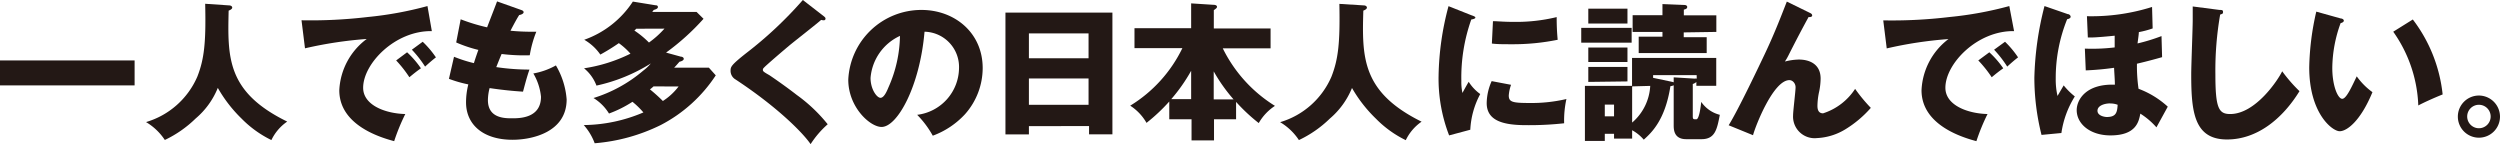
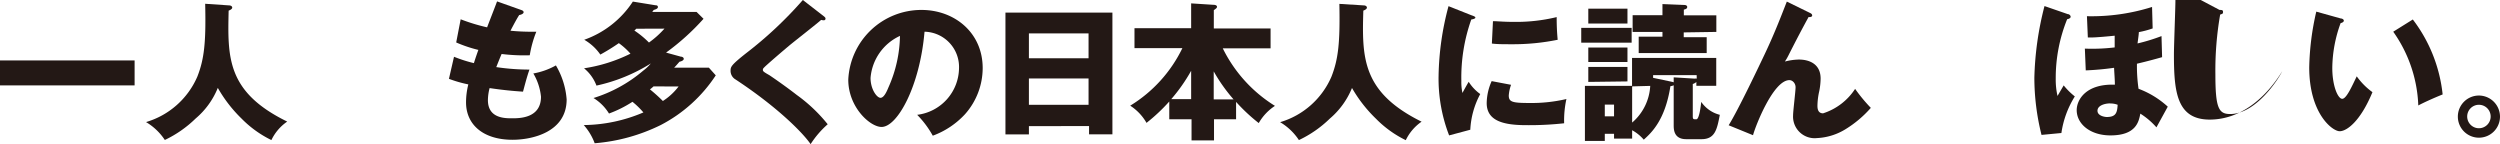
<svg xmlns="http://www.w3.org/2000/svg" viewBox="0 0 251.48 14.49">
  <defs>
    <style>.cls-1{fill:#231815;}</style>
  </defs>
  <title>アセット 2</title>
  <g id="レイヤー_2" data-name="レイヤー 2">
    <g id="文字">
      <path class="cls-1" d="M13.54,6.08V8.59H0V6.08Z" />
      <path class="cls-1" d="M23,.54c.33,0,.36.18.36.22s0,.17-.36.31c-.11,4.73-.18,8.19,5.89,11.16a4.74,4.74,0,0,0-1.59,1.86,10.89,10.89,0,0,1-3-2.16,13.84,13.84,0,0,1-2.39-3.09,7.94,7.94,0,0,1-2.23,3.08,11.47,11.47,0,0,1-3.1,2.16,5.82,5.82,0,0,0-1.89-1.8,8.13,8.13,0,0,0,5.16-4.57c.69-1.76.88-3.41.79-7.33Z" />
-       <path class="cls-1" d="M43.44,3.13c-3.7-.06-6.91,3.27-6.91,5.7,0,1.74,2.21,2.59,4.24,2.64a20.36,20.36,0,0,0-1.12,2.73c-1.21-.33-5.52-1.53-5.52-5.12a6.82,6.82,0,0,1,2.76-5.16,40.78,40.78,0,0,0-6.21.94l-.35-2.82A48.63,48.63,0,0,0,37,1.71a35.93,35.93,0,0,0,6-1.1ZM40.95,5.26a9.33,9.33,0,0,1,1.39,1.61c-.42.3-.63.46-1.16.9a12,12,0,0,0-1.33-1.69ZM42.52,4.2a9.51,9.51,0,0,1,1.33,1.57c-.37.29-.63.51-1.09.93A11.16,11.16,0,0,0,41.43,5Z" />
      <path class="cls-1" d="M52.42,1c.17.06.25.11.25.24s-.25.25-.44.27c-.17.26-.34.55-.88,1.58.79.08,1.56.1,1.87.1s.52,0,.73,0a11,11,0,0,0-.66,2.37,18.29,18.29,0,0,1-2.83-.13c-.18.41-.39.95-.54,1.32A22.9,22.9,0,0,0,53.26,7c-.29.81-.52,1.76-.65,2.22-.91-.06-1.95-.15-3.36-.36a4.9,4.9,0,0,0-.17,1.21c0,1.83,1.69,1.83,2.43,1.83s2.91,0,2.91-2.17a5.71,5.71,0,0,0-.77-2.34,7.18,7.18,0,0,0,2.27-.81A7.88,7.88,0,0,1,57,10c0,3.3-3.48,4.06-5.44,4.06-3,0-4.68-1.56-4.68-3.76a7.38,7.38,0,0,1,.23-1.81,12.62,12.62,0,0,1-1.95-.56l.51-2.22a14.11,14.11,0,0,0,2,.64c.06-.19.16-.52.45-1.33a13.18,13.18,0,0,1-2.23-.75l.45-2.33A19,19,0,0,0,49,2.75c.15-.41.87-2.24,1-2.61Z" />
      <path class="cls-1" d="M68.49,5.7c.12,0,.29.07.29.22s-.23.25-.43.29c-.27.31-.39.45-.54.6h3.5l.69.77a14.71,14.71,0,0,1-5.54,5,18.29,18.29,0,0,1-6.64,1.83,5.7,5.7,0,0,0-1.1-1.83,15.62,15.62,0,0,0,6-1.27,8,8,0,0,0-1.1-1.07,11.65,11.65,0,0,1-2.36,1.18,4.7,4.7,0,0,0-1.56-1.56,14.18,14.18,0,0,0,5-2.75,4.46,4.46,0,0,0,.77-.73A17.07,17.07,0,0,1,60,8.61a4.11,4.11,0,0,0-1.25-1.74A15.75,15.75,0,0,0,63.42,5.4a6.94,6.94,0,0,0-1.17-1.06,20.82,20.82,0,0,1-1.86,1.15A5,5,0,0,0,58.77,4,9.7,9.7,0,0,0,63.66.16l2.28.37c.06,0,.24,0,.24.18s-.29.25-.42.29l-.15.2h4.46l.7.69A23.63,23.63,0,0,1,67,5.29ZM64,2.89a1,1,0,0,1-.19.18,9.25,9.25,0,0,1,1.47,1.21,9.33,9.33,0,0,0,1.56-1.4Zm1.74,5.8a3.45,3.45,0,0,1-.36.3,16.53,16.53,0,0,1,1.3,1.17A6.17,6.17,0,0,0,68.26,8.7Z" />
      <path class="cls-1" d="M82.89,1.65c.09.08.15.13.15.22a.16.16,0,0,1-.18.17A.89.89,0,0,1,82.6,2c-.3.29-2.74,2.19-3.25,2.62-.69.58-1.53,1.3-2.09,1.8s-.52.5-.52.62.06.19.65.52c0,0,1.42.95,2.77,2a15.81,15.81,0,0,1,3.1,2.94,9.5,9.5,0,0,0-1.72,2C80.88,13.51,78.4,10.9,74,8a1,1,0,0,1-.51-.89c0-.39.06-.57,1.58-1.77A39.72,39.72,0,0,0,80.76,0Z" />
      <path class="cls-1" d="M92.26,11.55a4.79,4.79,0,0,0,4.21-4.68A3.55,3.55,0,0,0,93,3.19c-.47,5.49-2.73,9.58-4.32,9.58-1.17,0-3.35-2-3.35-4.75A7.36,7.36,0,0,1,92.7,1C96,1,98.85,3.27,98.85,6.85a7,7,0,0,1-1.77,4.63,8.3,8.3,0,0,1-3.25,2.17A9.68,9.68,0,0,0,92.26,11.55ZM87.57,7.84c0,1.15.64,2,1,2s.65-.68.81-1.07a13.11,13.11,0,0,0,1.15-5.16A5.1,5.1,0,0,0,87.57,7.84Z" />
      <path class="cls-1" d="M103.5,12.69v.83h-2.36V1.27H111.9V13.51h-2.35v-.83Zm6-6.83V3.36h-6v2.5Zm0,4.68V7.89h-6v2.65Z" />
      <path class="cls-1" d="M114.12,4.84v-2h5.7V.34L122,.48c.38,0,.42.13.42.21s-.06.16-.32.33V2.86h5.71v2H123a14.15,14.15,0,0,0,5.25,5.79,5.08,5.08,0,0,0-1.63,1.73,17.65,17.65,0,0,1-2.28-2.13V12h-2.22v2.12h-2.26V12h-2.24V10.21a18,18,0,0,1-2.29,2.15,5,5,0,0,0-1.64-1.73,13.84,13.84,0,0,0,5.25-5.79Zm5.7,2.28a17.06,17.06,0,0,1-2,2.85h2ZM124.09,10a16.72,16.72,0,0,1-2-2.82V10Z" />
      <path class="cls-1" d="M137.14.54c.33,0,.36.18.36.22s0,.17-.36.31C137,5.8,137,9.27,143,12.24a4.75,4.75,0,0,0-1.59,1.86,10.89,10.89,0,0,1-3-2.16A13.87,13.87,0,0,1,136,8.85a8,8,0,0,1-2.23,3.08,11.47,11.47,0,0,1-3.11,2.16,5.82,5.82,0,0,0-1.89-1.8,8.13,8.13,0,0,0,5.16-4.57c.69-1.76.88-3.41.8-7.33Z" />
      <path class="cls-1" d="M148,1.53c.29.1.41.15.41.25s-.3.17-.41.18a17.44,17.44,0,0,0-1,6.19,5.15,5.15,0,0,0,.11,1.2c.09-.17.45-.83.63-1.12a4.4,4.4,0,0,0,1.16,1.23,8.45,8.45,0,0,0-1,3.59l-2.13.57a15.82,15.82,0,0,1-1.06-6,28.46,28.46,0,0,1,1-7Zm4,7a4.09,4.09,0,0,0-.23,1.07c0,.66.36.76,2.09.76a15.35,15.35,0,0,0,3.71-.4,10,10,0,0,0-.23,2.44,32,32,0,0,1-3.79.19c-2.24,0-4-.39-4-2.22a5.55,5.55,0,0,1,.5-2.21Zm-1.82-6.4c.45,0,1.05.07,2,.07a17.37,17.37,0,0,0,4.41-.48A22.56,22.56,0,0,0,156.69,4a22.42,22.42,0,0,1-4.62.45c-.89,0-1.47,0-2-.07Z" />
      <path class="cls-1" d="M159.06,4.29V2.8h5.07V4.29ZM171.16,14h-1.54c-1.26,0-1.26-1-1.26-1.42v-4a1.33,1.33,0,0,1-.33.09c-.53,3.39-1.87,4.65-2.68,5.38a4.19,4.19,0,0,0-1.17-.95v.84h-1.82v-.48h-.93v.72h-2V8.64h4.74V5.83h8.47v2.8h-2V8.25a1.06,1.06,0,0,1-.36.2v3.24c0,.31.06.31.36.31s.46-1.44.49-1.75A3.23,3.23,0,0,0,173,11.55C172.72,13,172.53,14,171.16,14ZM159.77,2.37V.87h3.94v1.5Zm0,3.87V4.78h3.94V6.24Zm0,2V6.73h3.94V8.19Zm2.59,2.28h-.93v1.18h.93Zm1.82-1.83v3.64A5.22,5.22,0,0,0,166,8.64Zm5.19-5.43v.48h2.31V5.34h-6.84V3.69h2.39V3.21h-3V1.53h3V.41l2.2.09c.14,0,.29.06.29.2s-.09.21-.34.27v.57h3.27V3.21Zm1.3,4.3h-4.38v.27l1.85.39a1.58,1.58,0,0,1,.22.06V7.78l2.12.13a.4.4,0,0,1,.2,0Z" />
      <path class="cls-1" d="M182.05,1.29c.13.06.24.13.24.27s-.22.18-.36.15c-.55,1-1.26,2.34-2.05,3.91-.15.29-.21.37-.33.57a6,6,0,0,1,1.4-.2c.93,0,2.19.36,2.19,1.92A6.81,6.81,0,0,1,183,9.18a7,7,0,0,0-.18,1.47c0,.39.11.75.57.75a6.05,6.05,0,0,0,3.22-2.46,16.11,16.11,0,0,0,1.58,1.91A11.1,11.1,0,0,1,185.64,13a6,6,0,0,1-2.87.89,2.17,2.17,0,0,1-2.4-2.28c0-.45.25-2.43.25-2.83s-.3-.72-.62-.72c-1.62,0-3.42,4.63-3.66,5.54l-2.45-1c1-1.61,3.13-6.11,3.6-7.1.95-2,1.54-3.52,2.25-5.34Z" />
-       <path class="cls-1" d="M202.6,3.13c-3.7-.06-6.91,3.27-6.91,5.7,0,1.74,2.2,2.59,4.24,2.64a20.44,20.44,0,0,0-1.12,2.73c-1.21-.33-5.52-1.53-5.52-5.12A6.82,6.82,0,0,1,196,3.93a40.79,40.79,0,0,0-6.21.94l-.35-2.82a48.65,48.65,0,0,0,6.68-.34,35.93,35.93,0,0,0,6-1.1Zm-2.49,2.13a9.34,9.34,0,0,1,1.4,1.61c-.42.3-.63.46-1.16.9A12,12,0,0,0,199,6.08Zm1.58-1.06A9.46,9.46,0,0,1,203,5.77c-.37.29-.63.51-1.09.93A11.17,11.17,0,0,0,200.59,5Z" />
      <path class="cls-1" d="M208,1.42c.13,0,.29.12.29.27s-.24.23-.35.24a15.79,15.79,0,0,0-1.15,6,7.37,7.37,0,0,0,.18,1.72l.62-1.06a7.12,7.12,0,0,0,1.12,1.11,9.49,9.49,0,0,0-1.35,3.68l-2,.19a23.76,23.76,0,0,1-.72-5.73A31.48,31.48,0,0,1,205.66.61Zm9.49,4.33c-1.48.42-2.17.57-2.53.66a15.93,15.93,0,0,0,.16,2.52,9,9,0,0,1,2.94,1.8l-1.14,2.08a7.41,7.41,0,0,0-1.62-1.38c-.15.78-.4,2.19-3,2.19-2.08,0-3.4-1.18-3.4-2.54,0-1.06.95-2.67,3.84-2.56,0-.53-.06-1.17-.08-1.7a28,28,0,0,1-2.85.26l-.09-2.19a19,19,0,0,0,3-.12l0-1.18c-.54.06-1.86.18-2.33.18l-.37,0-.09-2.14A20.23,20.23,0,0,0,216.48.7l.06,2.16a9.47,9.47,0,0,1-1.39.37c0,.26-.12,1-.13,1.14a18.83,18.83,0,0,0,2.41-.74Zm-5.22,4.65c-.54,0-1.28.21-1.28.74s.77.63.93.63c.95,0,1.05-.46,1.1-1.23A2,2,0,0,0,212.25,10.41Z" />
-       <path class="cls-1" d="M223.27,1c.23,0,.35,0,.35.21s-.11.18-.29.26a32.84,32.84,0,0,0-.48,6c0,3.41.33,4,1.49,4,2.56,0,4.83-3.46,5.23-4.3a15.33,15.33,0,0,0,1.74,2c-1.71,2.78-4.26,4.86-7.29,4.86-3.33,0-3.6-2.82-3.6-6.57,0-.87.15-4.67.15-5.43,0-.44,0-.95,0-1.38Z" />
+       <path class="cls-1" d="M223.27,1c.23,0,.35,0,.35.21s-.11.18-.29.26a32.84,32.84,0,0,0-.48,6c0,3.41.33,4,1.49,4,2.56,0,4.83-3.46,5.23-4.3c-1.71,2.78-4.26,4.86-7.29,4.86-3.33,0-3.6-2.82-3.6-6.57,0-.87.15-4.67.15-5.43,0-.44,0-.95,0-1.38Z" />
      <path class="cls-1" d="M235.47,1.86c.13,0,.3.09.3.22s-.18.22-.32.24a13.42,13.42,0,0,0-.84,4.51c0,1.83.57,3.11,1,3.11s1-1.32,1.46-2.26a6.83,6.83,0,0,0,1.58,1.59c-1.2,2.91-2.57,3.93-3.3,3.93s-3.06-1.78-3.06-6.42A26.75,26.75,0,0,1,233,1.17Zm7.24.1a15,15,0,0,1,3,7.54c-.88.35-2,.86-2.45,1.11a13.66,13.66,0,0,0-2.52-7.42Z" />
      <path class="cls-1" d="M251.48,11.73a2.12,2.12,0,1,1-2.12-2.12A2.13,2.13,0,0,1,251.48,11.73Zm-3.3,0a1.18,1.18,0,1,0,1.18-1.19A1.18,1.18,0,0,0,248.18,11.73Z" />
    </g>
  </g>
</svg>